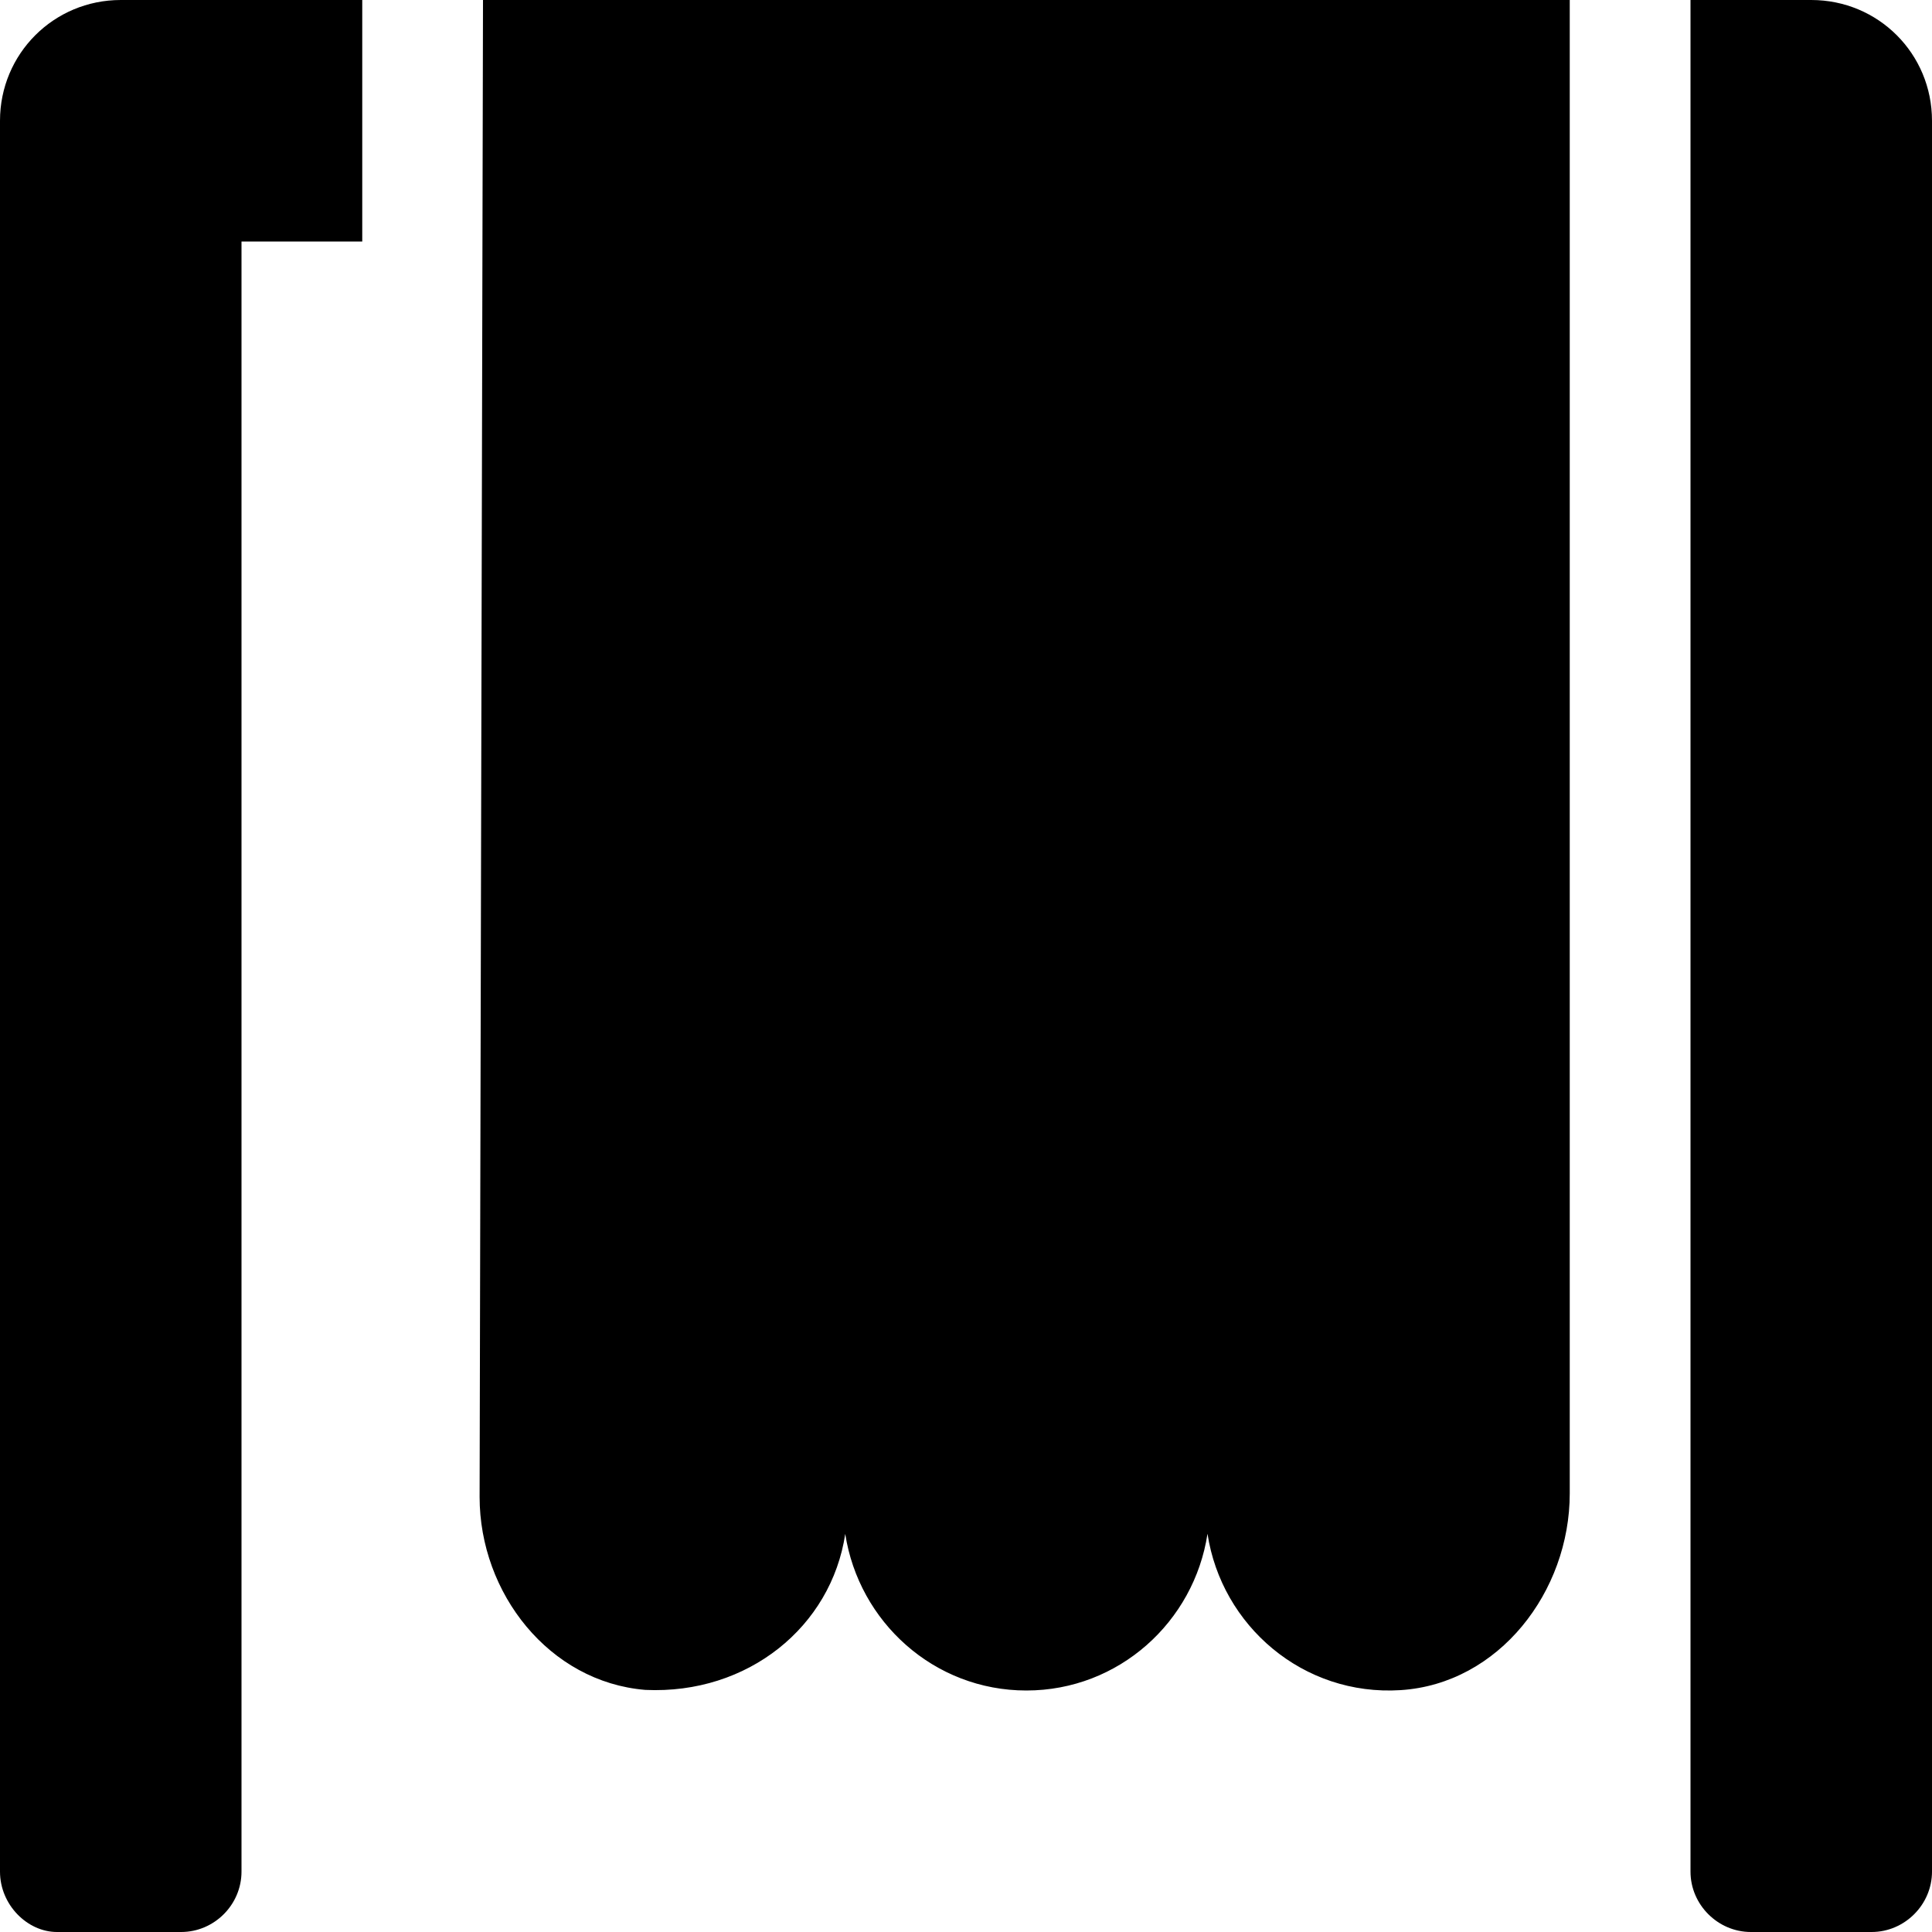
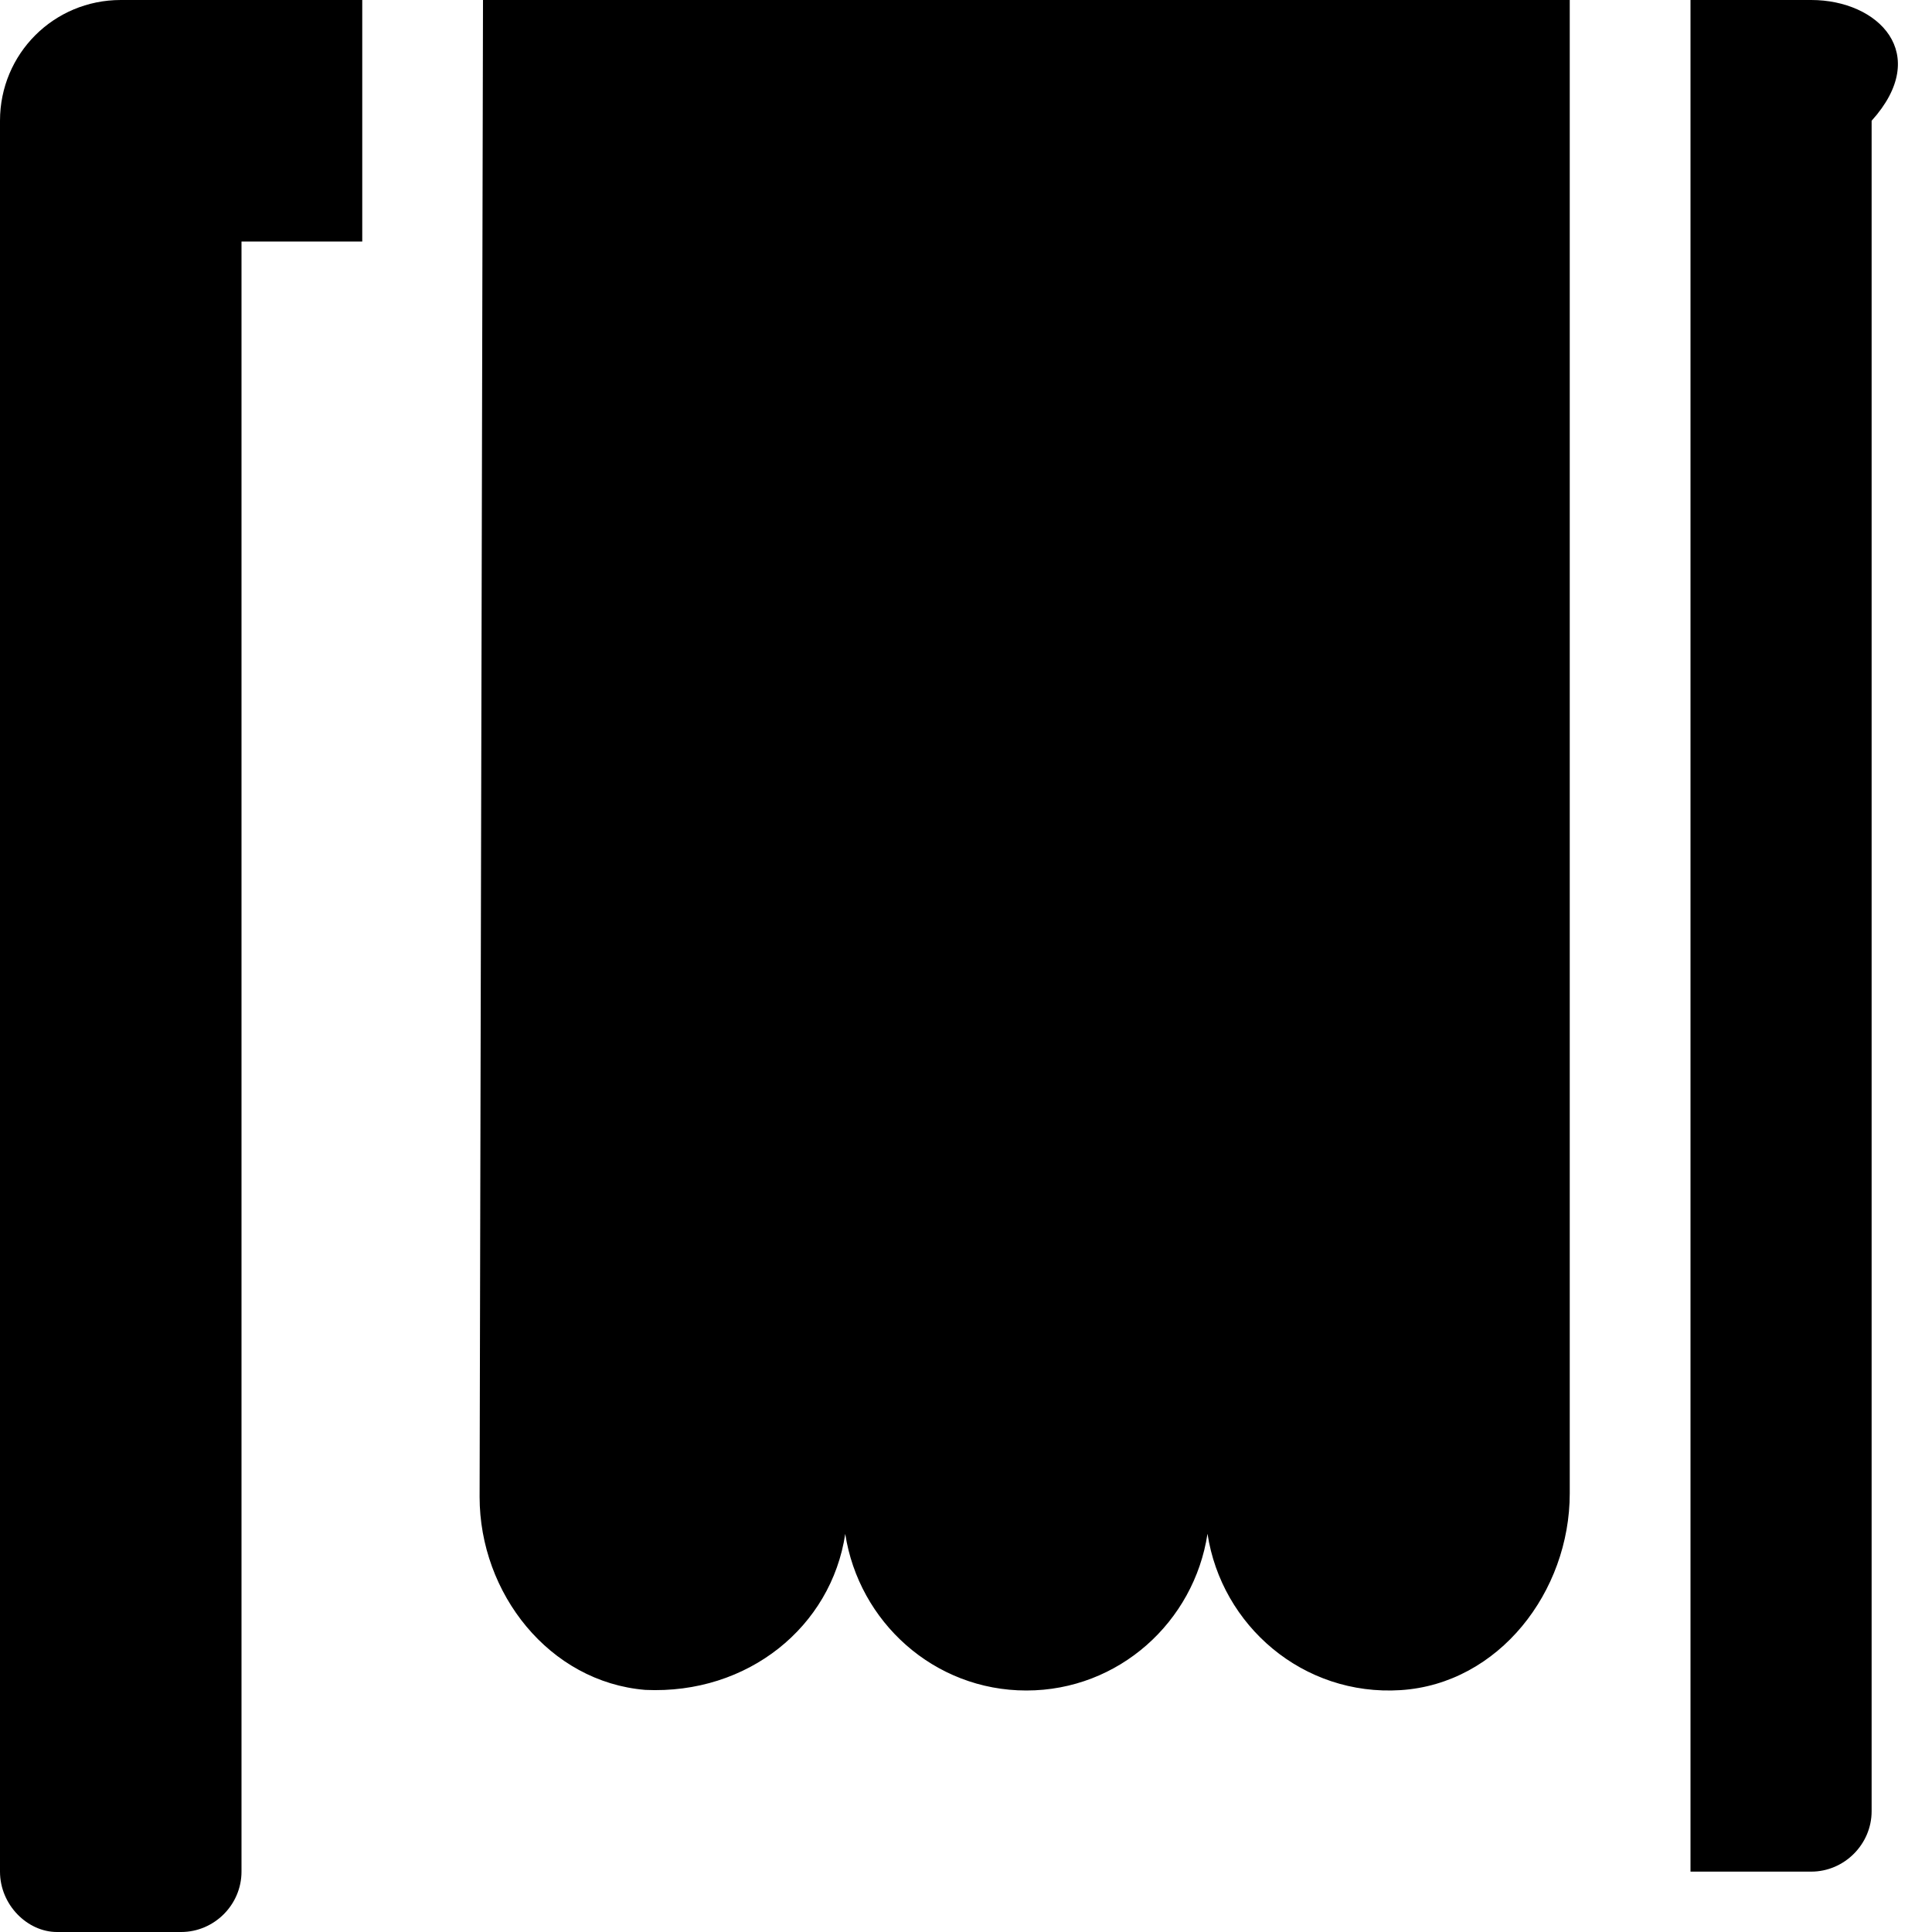
<svg xmlns="http://www.w3.org/2000/svg" viewBox="0 0 512 512">
-   <path d="M0 32v464C0 504.8 7.25 512 15.1 512H48C56.75 512 64 504.8 64 496V64h32V0H32C14.25 0 0 14.25 0 32zM480 0h-32v496c0 8.75 7.25 16 16 16h32c8.75 0 16-7.25 16-16V32C512 14.25 497.8 0 480 0zM127.1 396.7c0 25.53 18.46 49.04 43.91 51.14C198.2 449.1 220.3 431.1 224 406.5C227.6 429.8 247.5 448 272 448s44.45-18.21 48-41.54c3.706 24.33 25.3 43.1 51.19 41.44c26.01-1.672 44.81-26.07 44.81-52.13L416 0H128L127.1 396.7z" />
+   <path d="M0 32v464C0 504.8 7.25 512 15.1 512H48C56.75 512 64 504.8 64 496V64h32V0H32C14.25 0 0 14.25 0 32zM480 0h-32v496h32c8.75 0 16-7.25 16-16V32C512 14.25 497.8 0 480 0zM127.1 396.7c0 25.53 18.46 49.04 43.91 51.14C198.2 449.1 220.3 431.1 224 406.5C227.6 429.8 247.5 448 272 448s44.45-18.21 48-41.54c3.706 24.33 25.3 43.1 51.19 41.44c26.01-1.672 44.81-26.07 44.81-52.13L416 0H128L127.1 396.7z" />
</svg>